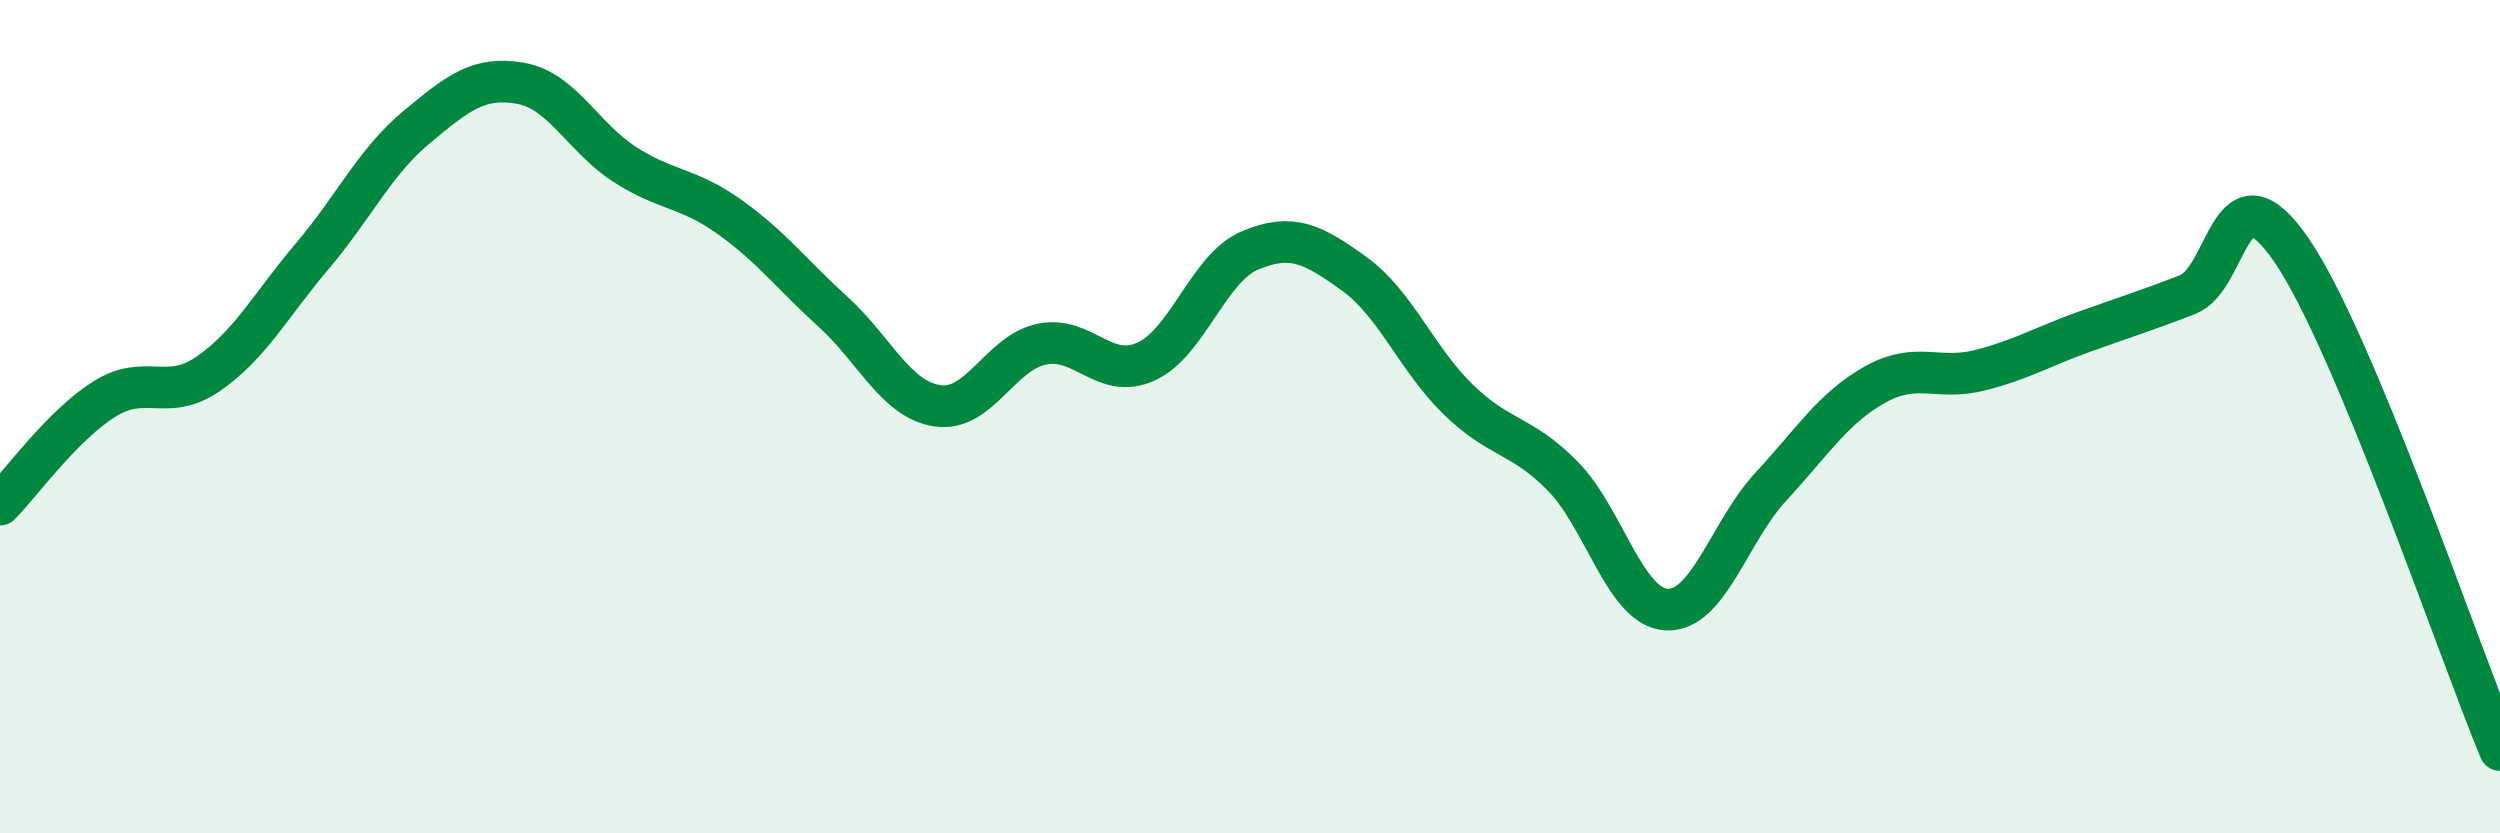
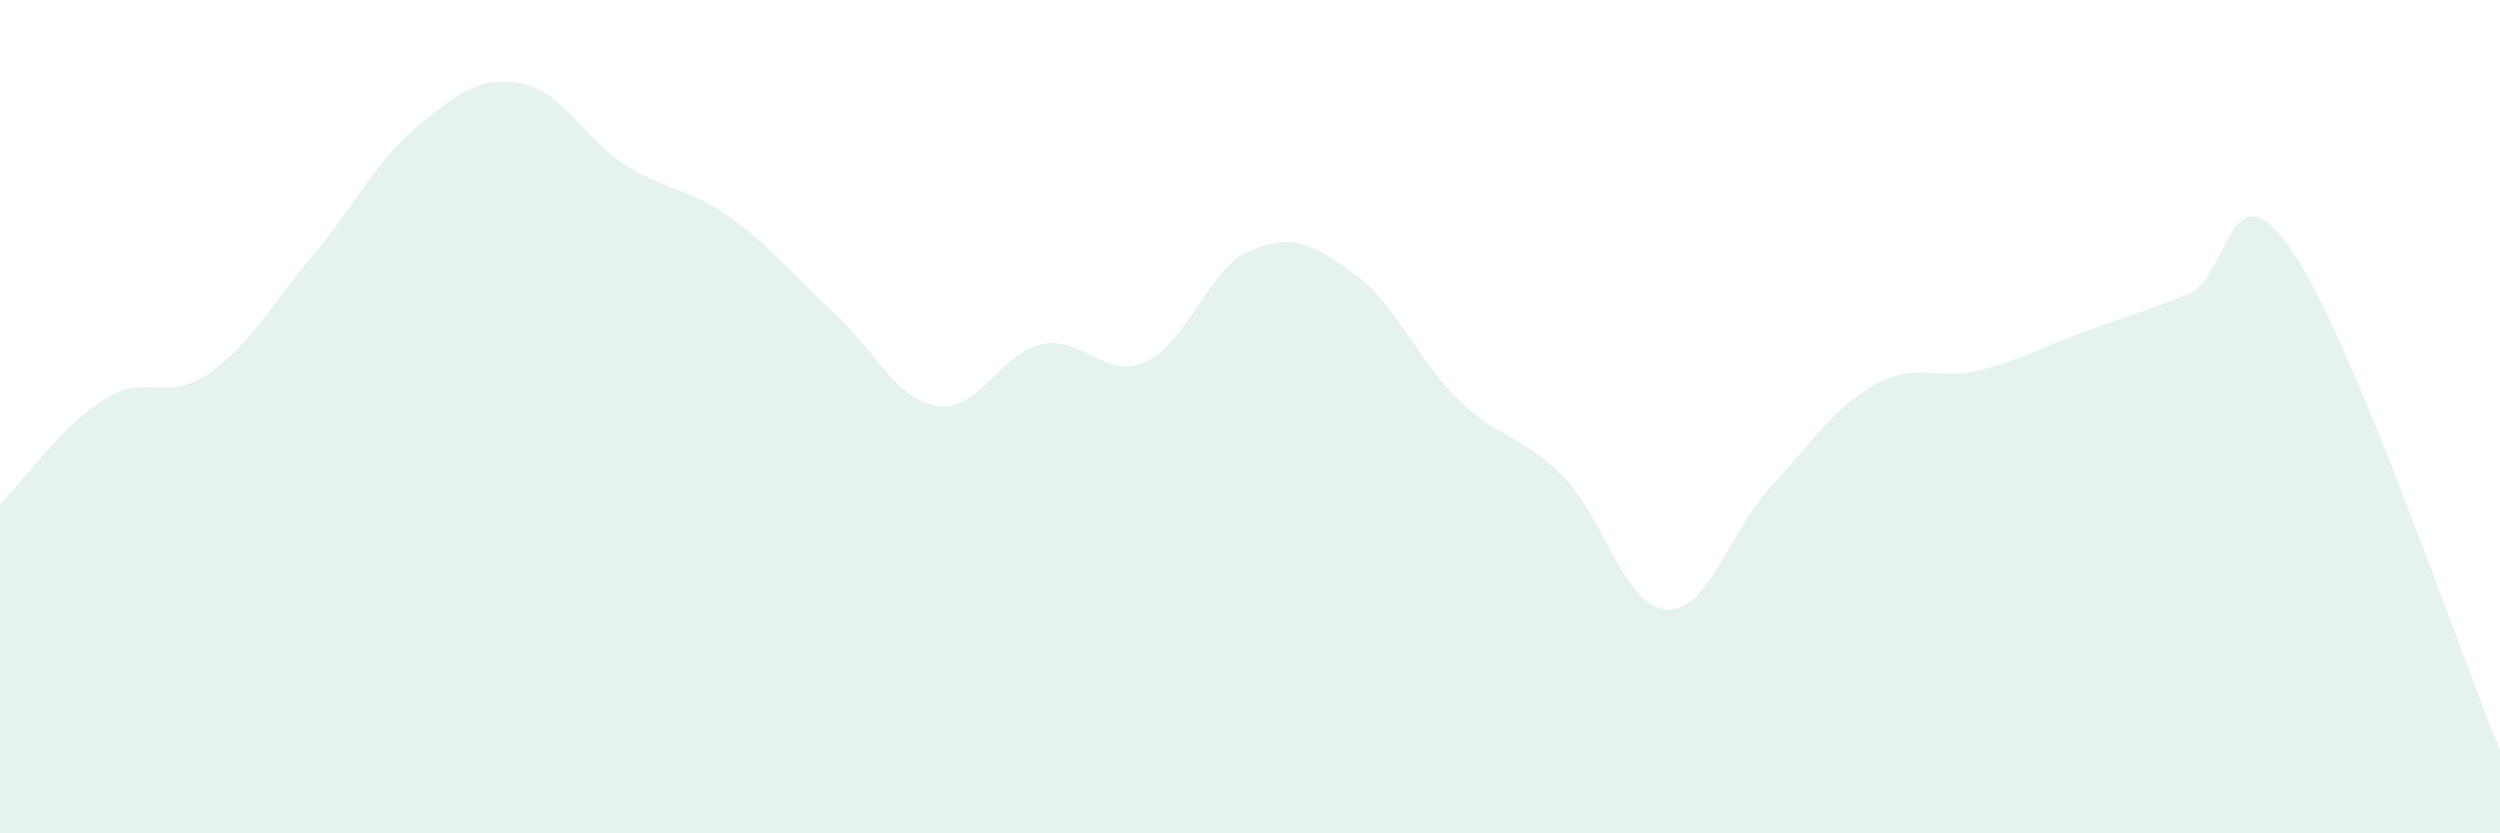
<svg xmlns="http://www.w3.org/2000/svg" width="60" height="20" viewBox="0 0 60 20">
  <path d="M 0,12.11 C 0.5,11.6 1.5,10.21 2.5,9.58 C 3.5,8.95 4,9.66 5,8.97 C 6,8.28 6.5,7.32 7.5,6.14 C 8.5,4.96 9,3.88 10,3.05 C 11,2.22 11.5,1.82 12.5,2 C 13.5,2.18 14,3.31 15,3.95 C 16,4.59 16.5,4.49 17.5,5.2 C 18.5,5.91 19,6.58 20,7.49 C 21,8.4 21.5,9.59 22.5,9.74 C 23.5,9.89 24,8.47 25,8.26 C 26,8.05 26.5,9.13 27.5,8.68 C 28.5,8.23 29,6.43 30,6.01 C 31,5.59 31.5,5.85 32.5,6.57 C 33.5,7.29 34,8.62 35,9.59 C 36,10.56 36.5,10.41 37.5,11.42 C 38.5,12.43 39,14.58 40,14.63 C 41,14.68 41.5,12.76 42.5,11.68 C 43.5,10.6 44,9.79 45,9.23 C 46,8.67 46.5,9.14 47.5,8.89 C 48.5,8.64 49,8.33 50,7.97 C 51,7.61 51.5,7.46 52.5,7.07 C 53.5,6.68 53.5,3.82 55,6.01 C 56.5,8.2 59,15.6 60,18L60 20L0 20Z" fill="#008740" opacity="0.1" stroke-linecap="round" stroke-linejoin="round" />
-   <path d="M 0,12.11 C 0.5,11.6 1.5,10.21 2.5,9.58 C 3.5,8.95 4,9.66 5,8.97 C 6,8.28 6.5,7.32 7.5,6.14 C 8.5,4.96 9,3.88 10,3.05 C 11,2.22 11.5,1.82 12.5,2 C 13.5,2.18 14,3.31 15,3.95 C 16,4.59 16.5,4.49 17.5,5.2 C 18.5,5.91 19,6.58 20,7.49 C 21,8.4 21.5,9.59 22.5,9.74 C 23.5,9.89 24,8.47 25,8.26 C 26,8.05 26.5,9.13 27.5,8.68 C 28.5,8.23 29,6.43 30,6.01 C 31,5.59 31.5,5.85 32.5,6.57 C 33.5,7.29 34,8.62 35,9.59 C 36,10.56 36.5,10.41 37.5,11.42 C 38.5,12.43 39,14.58 40,14.63 C 41,14.68 41.5,12.76 42.5,11.68 C 43.5,10.6 44,9.79 45,9.23 C 46,8.67 46.5,9.14 47.5,8.89 C 48.5,8.64 49,8.33 50,7.97 C 51,7.61 51.5,7.46 52.5,7.07 C 53.5,6.68 53.5,3.82 55,6.01 C 56.5,8.2 59,15.6 60,18" stroke="#008740" stroke-width="1" fill="none" stroke-linecap="round" stroke-linejoin="round" />
</svg>